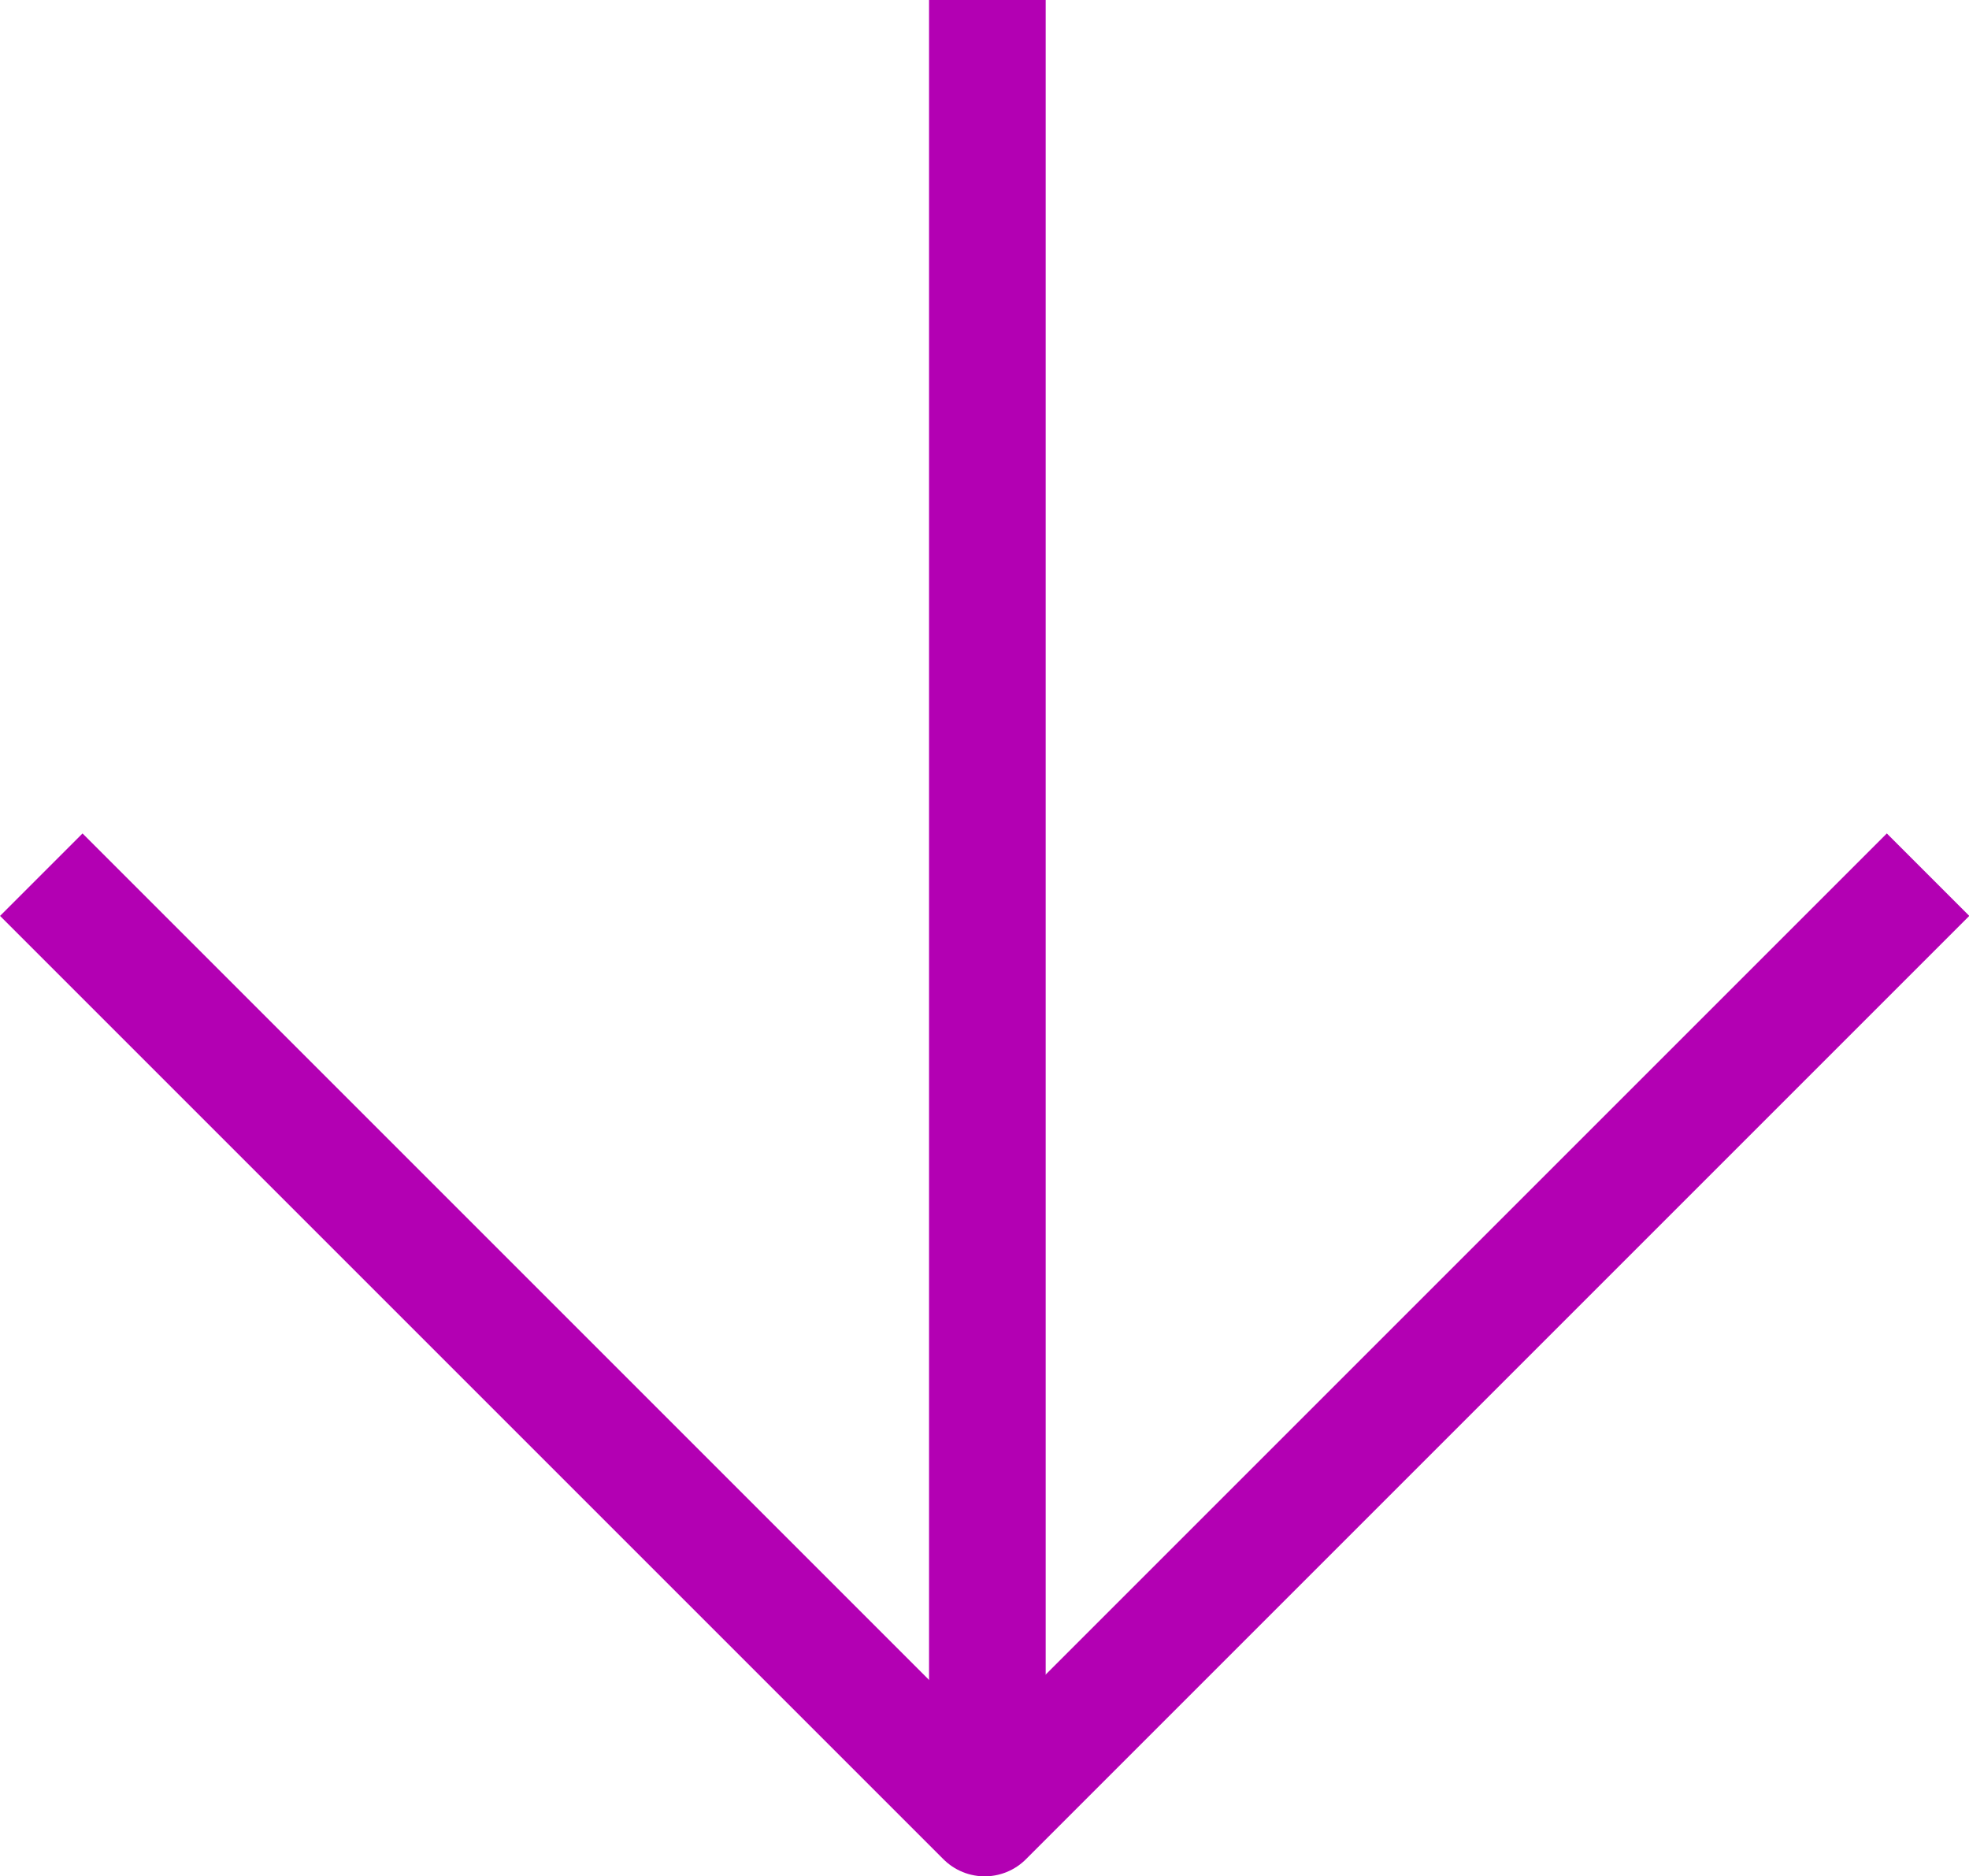
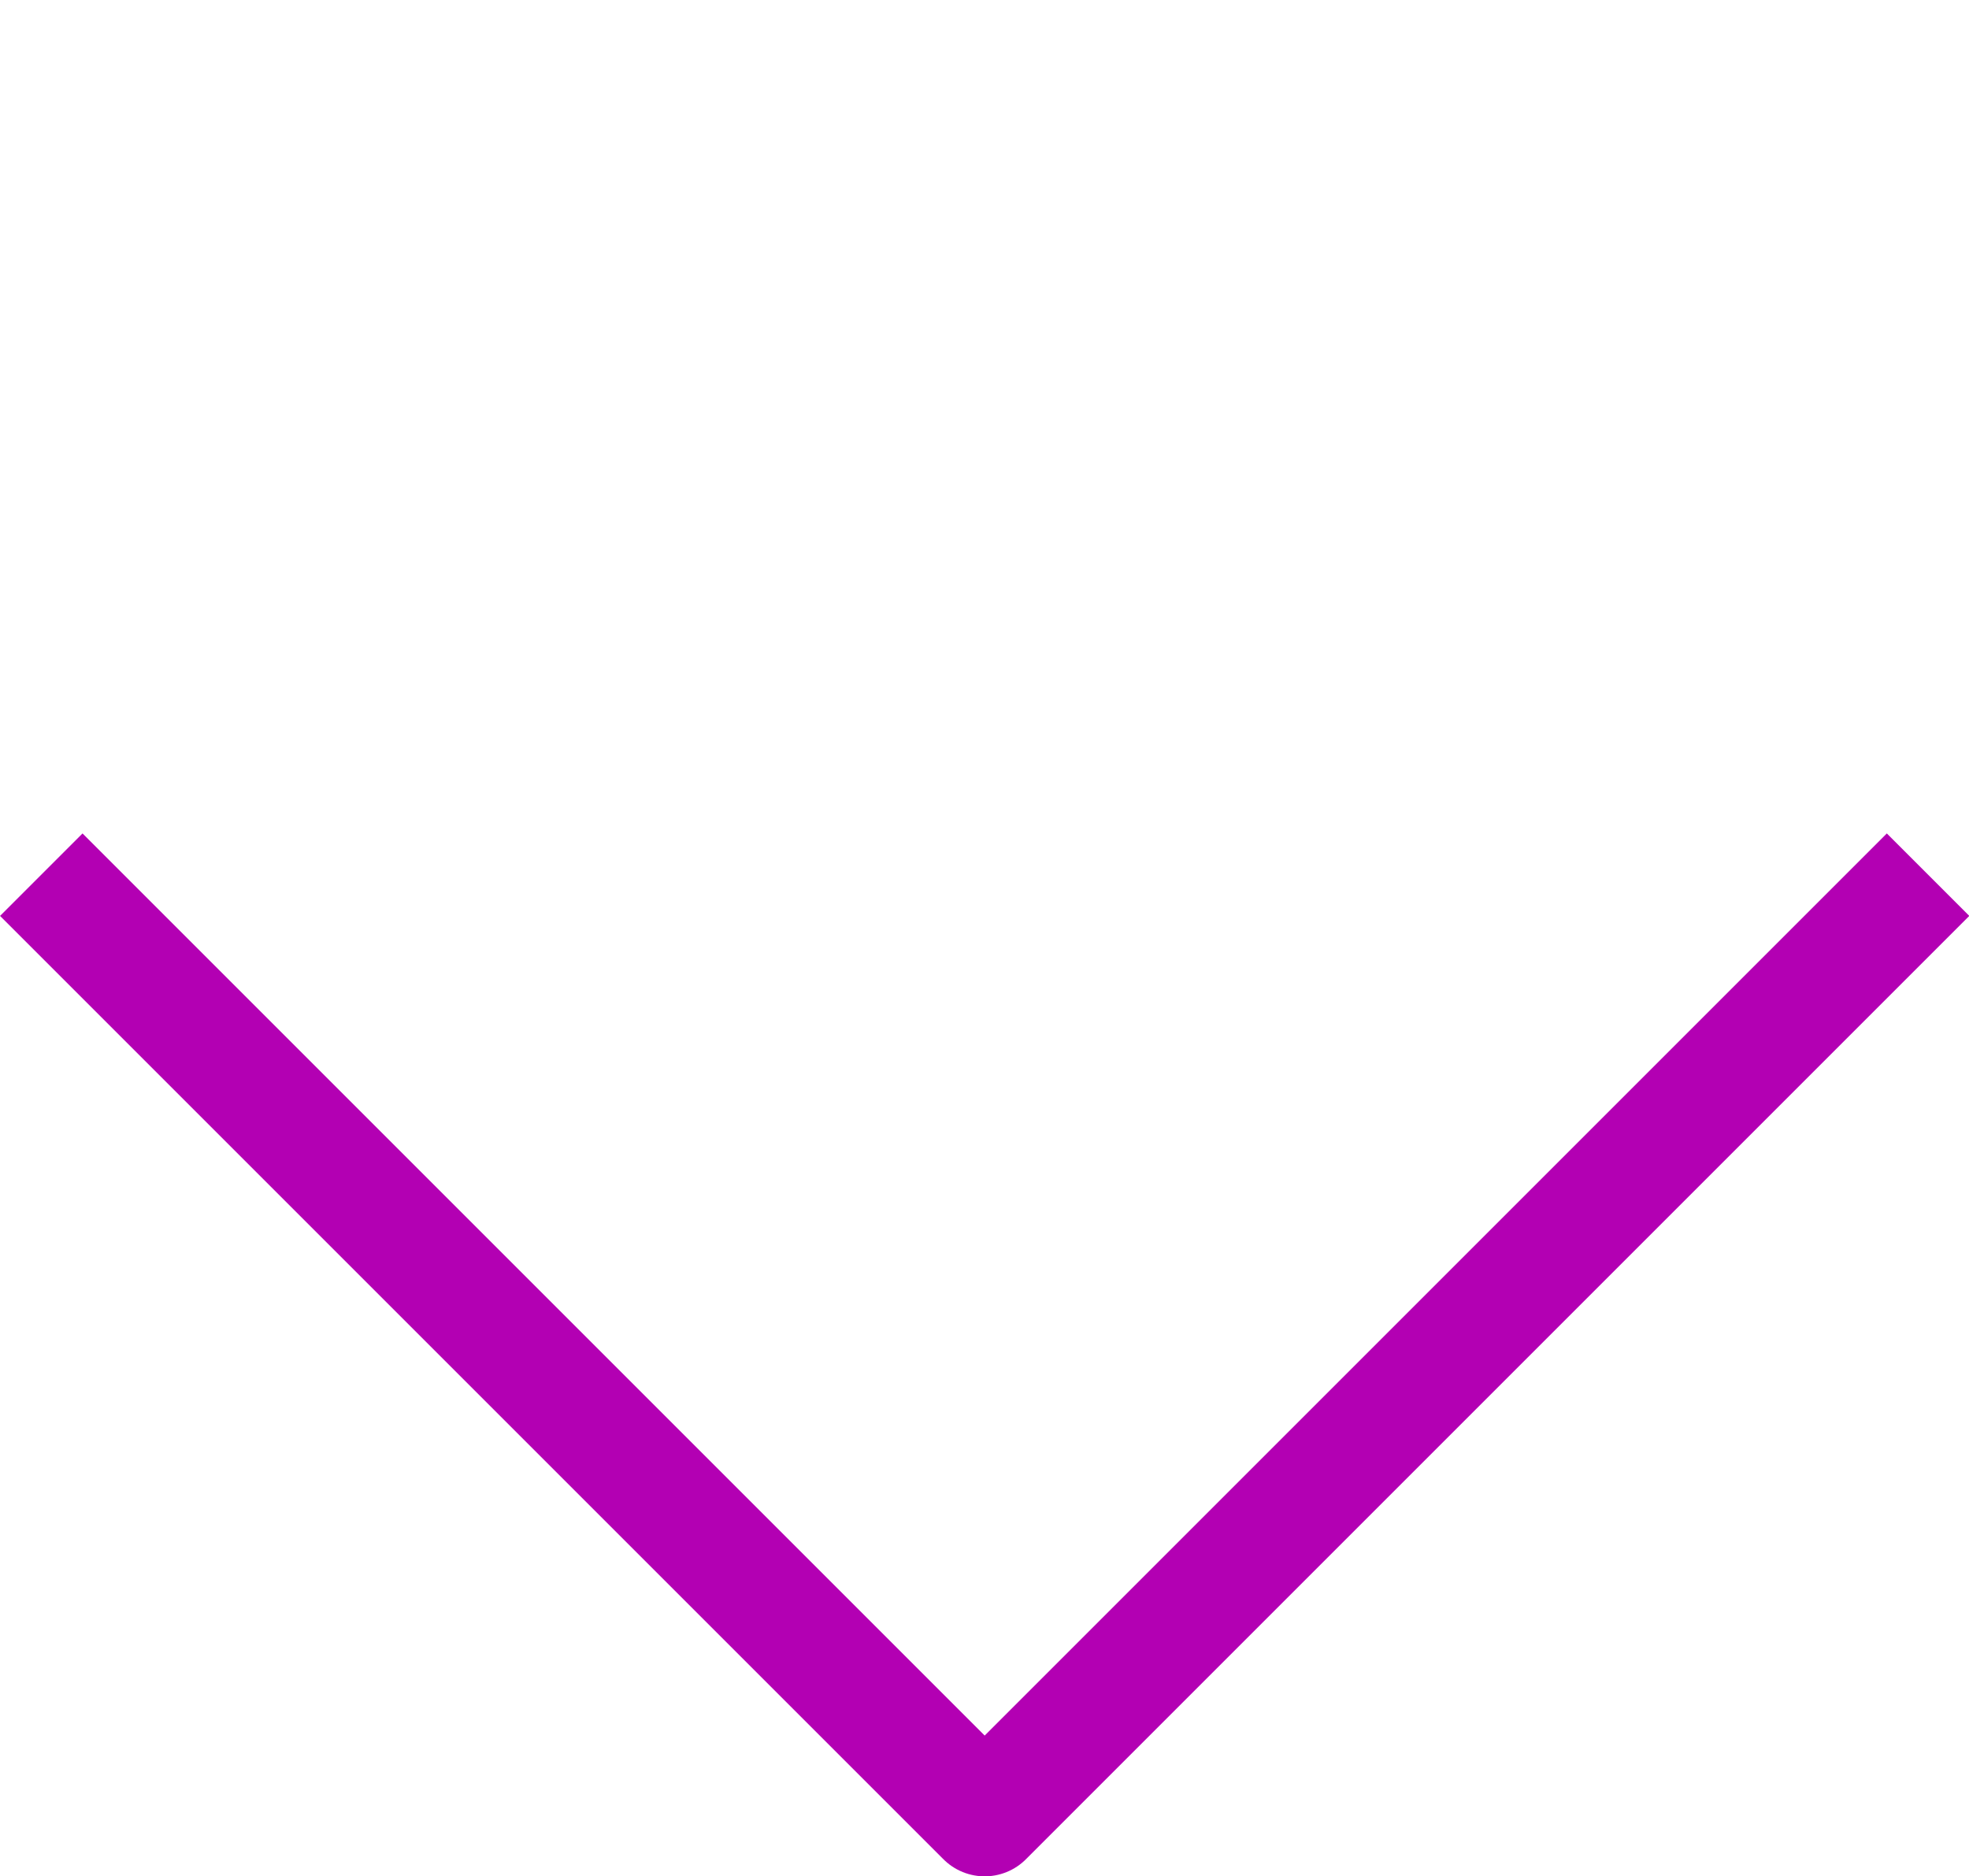
<svg xmlns="http://www.w3.org/2000/svg" width="16.883" height="16.089" viewBox="0 0 16.883 16.089">
  <g id="downloadpfeil_light" data-name="downloadpfeil light" transform="translate(0.354)">
    <path id="Pfad_408" data-name="Pfad 408" d="M3010.388,956l8.089,8.089,8.089-8.089" transform="translate(-3010.388 -948.5)" fill="none" stroke="#b300b3" stroke-linejoin="round" stroke-width="1" />
-     <line id="Linie_39" data-name="Linie 39" y1="15" transform="translate(8.112)" fill="none" stroke="#b300b3" stroke-width="1" />
  </g>
</svg>